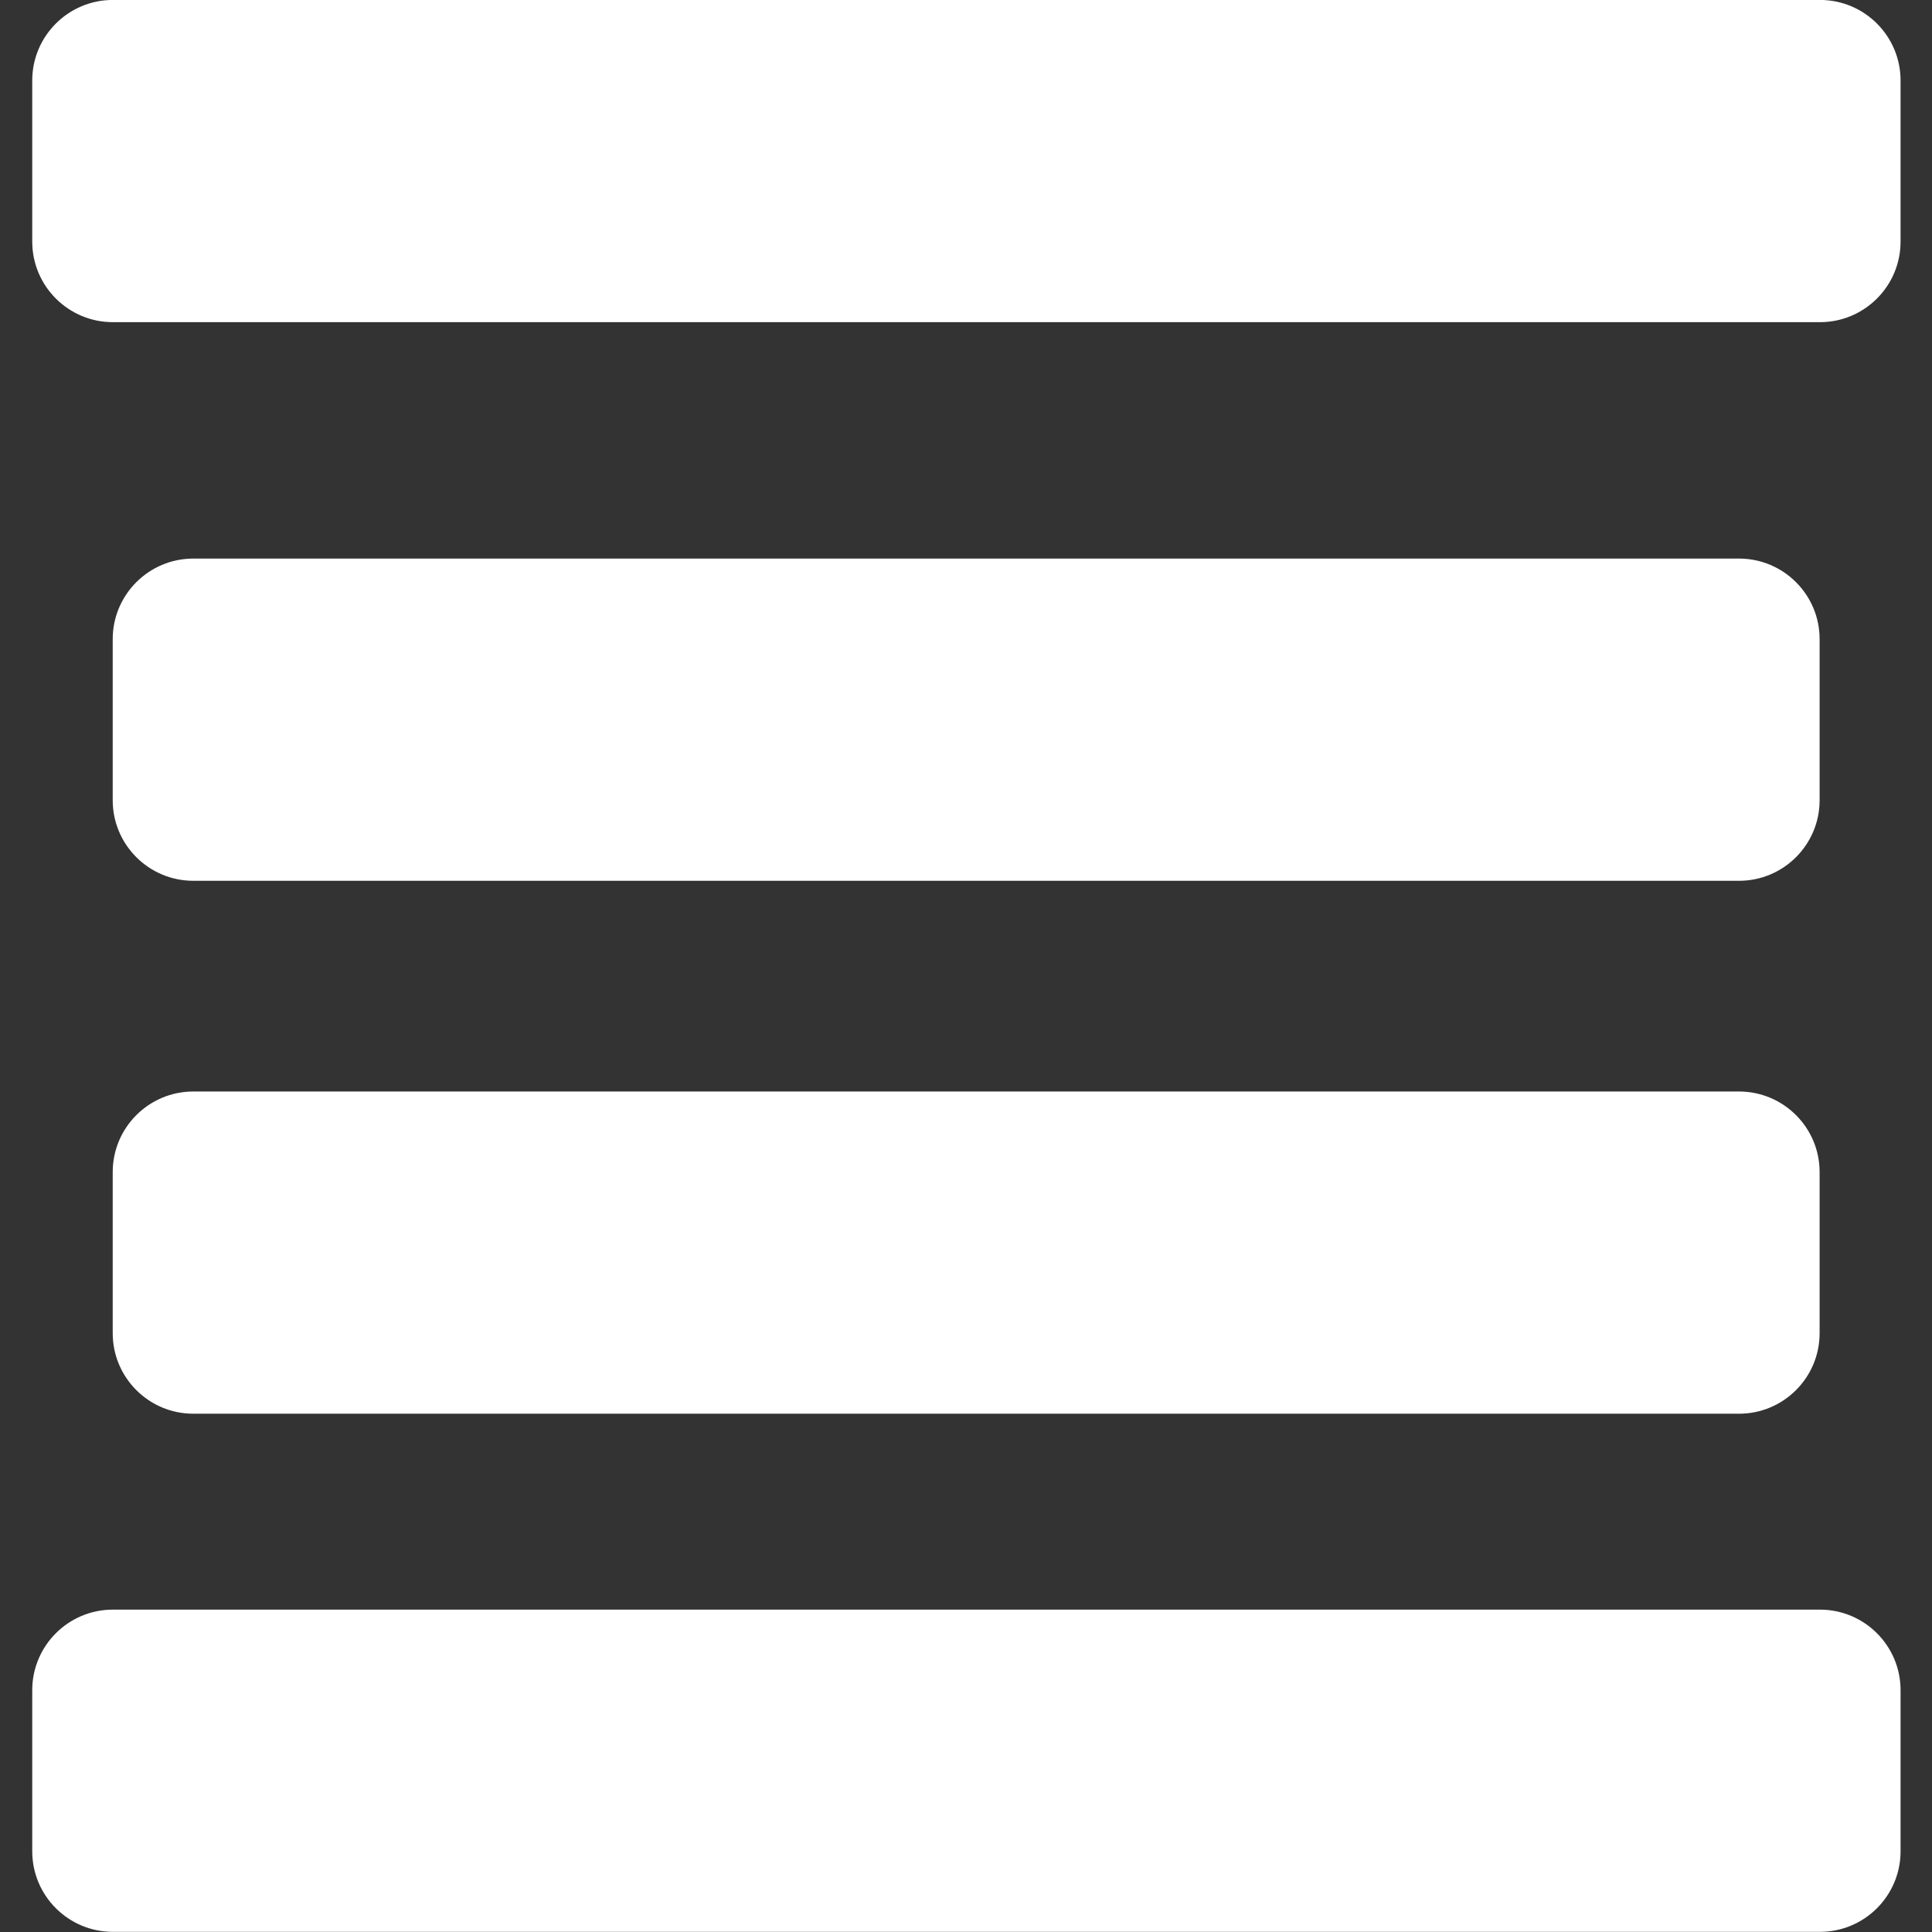
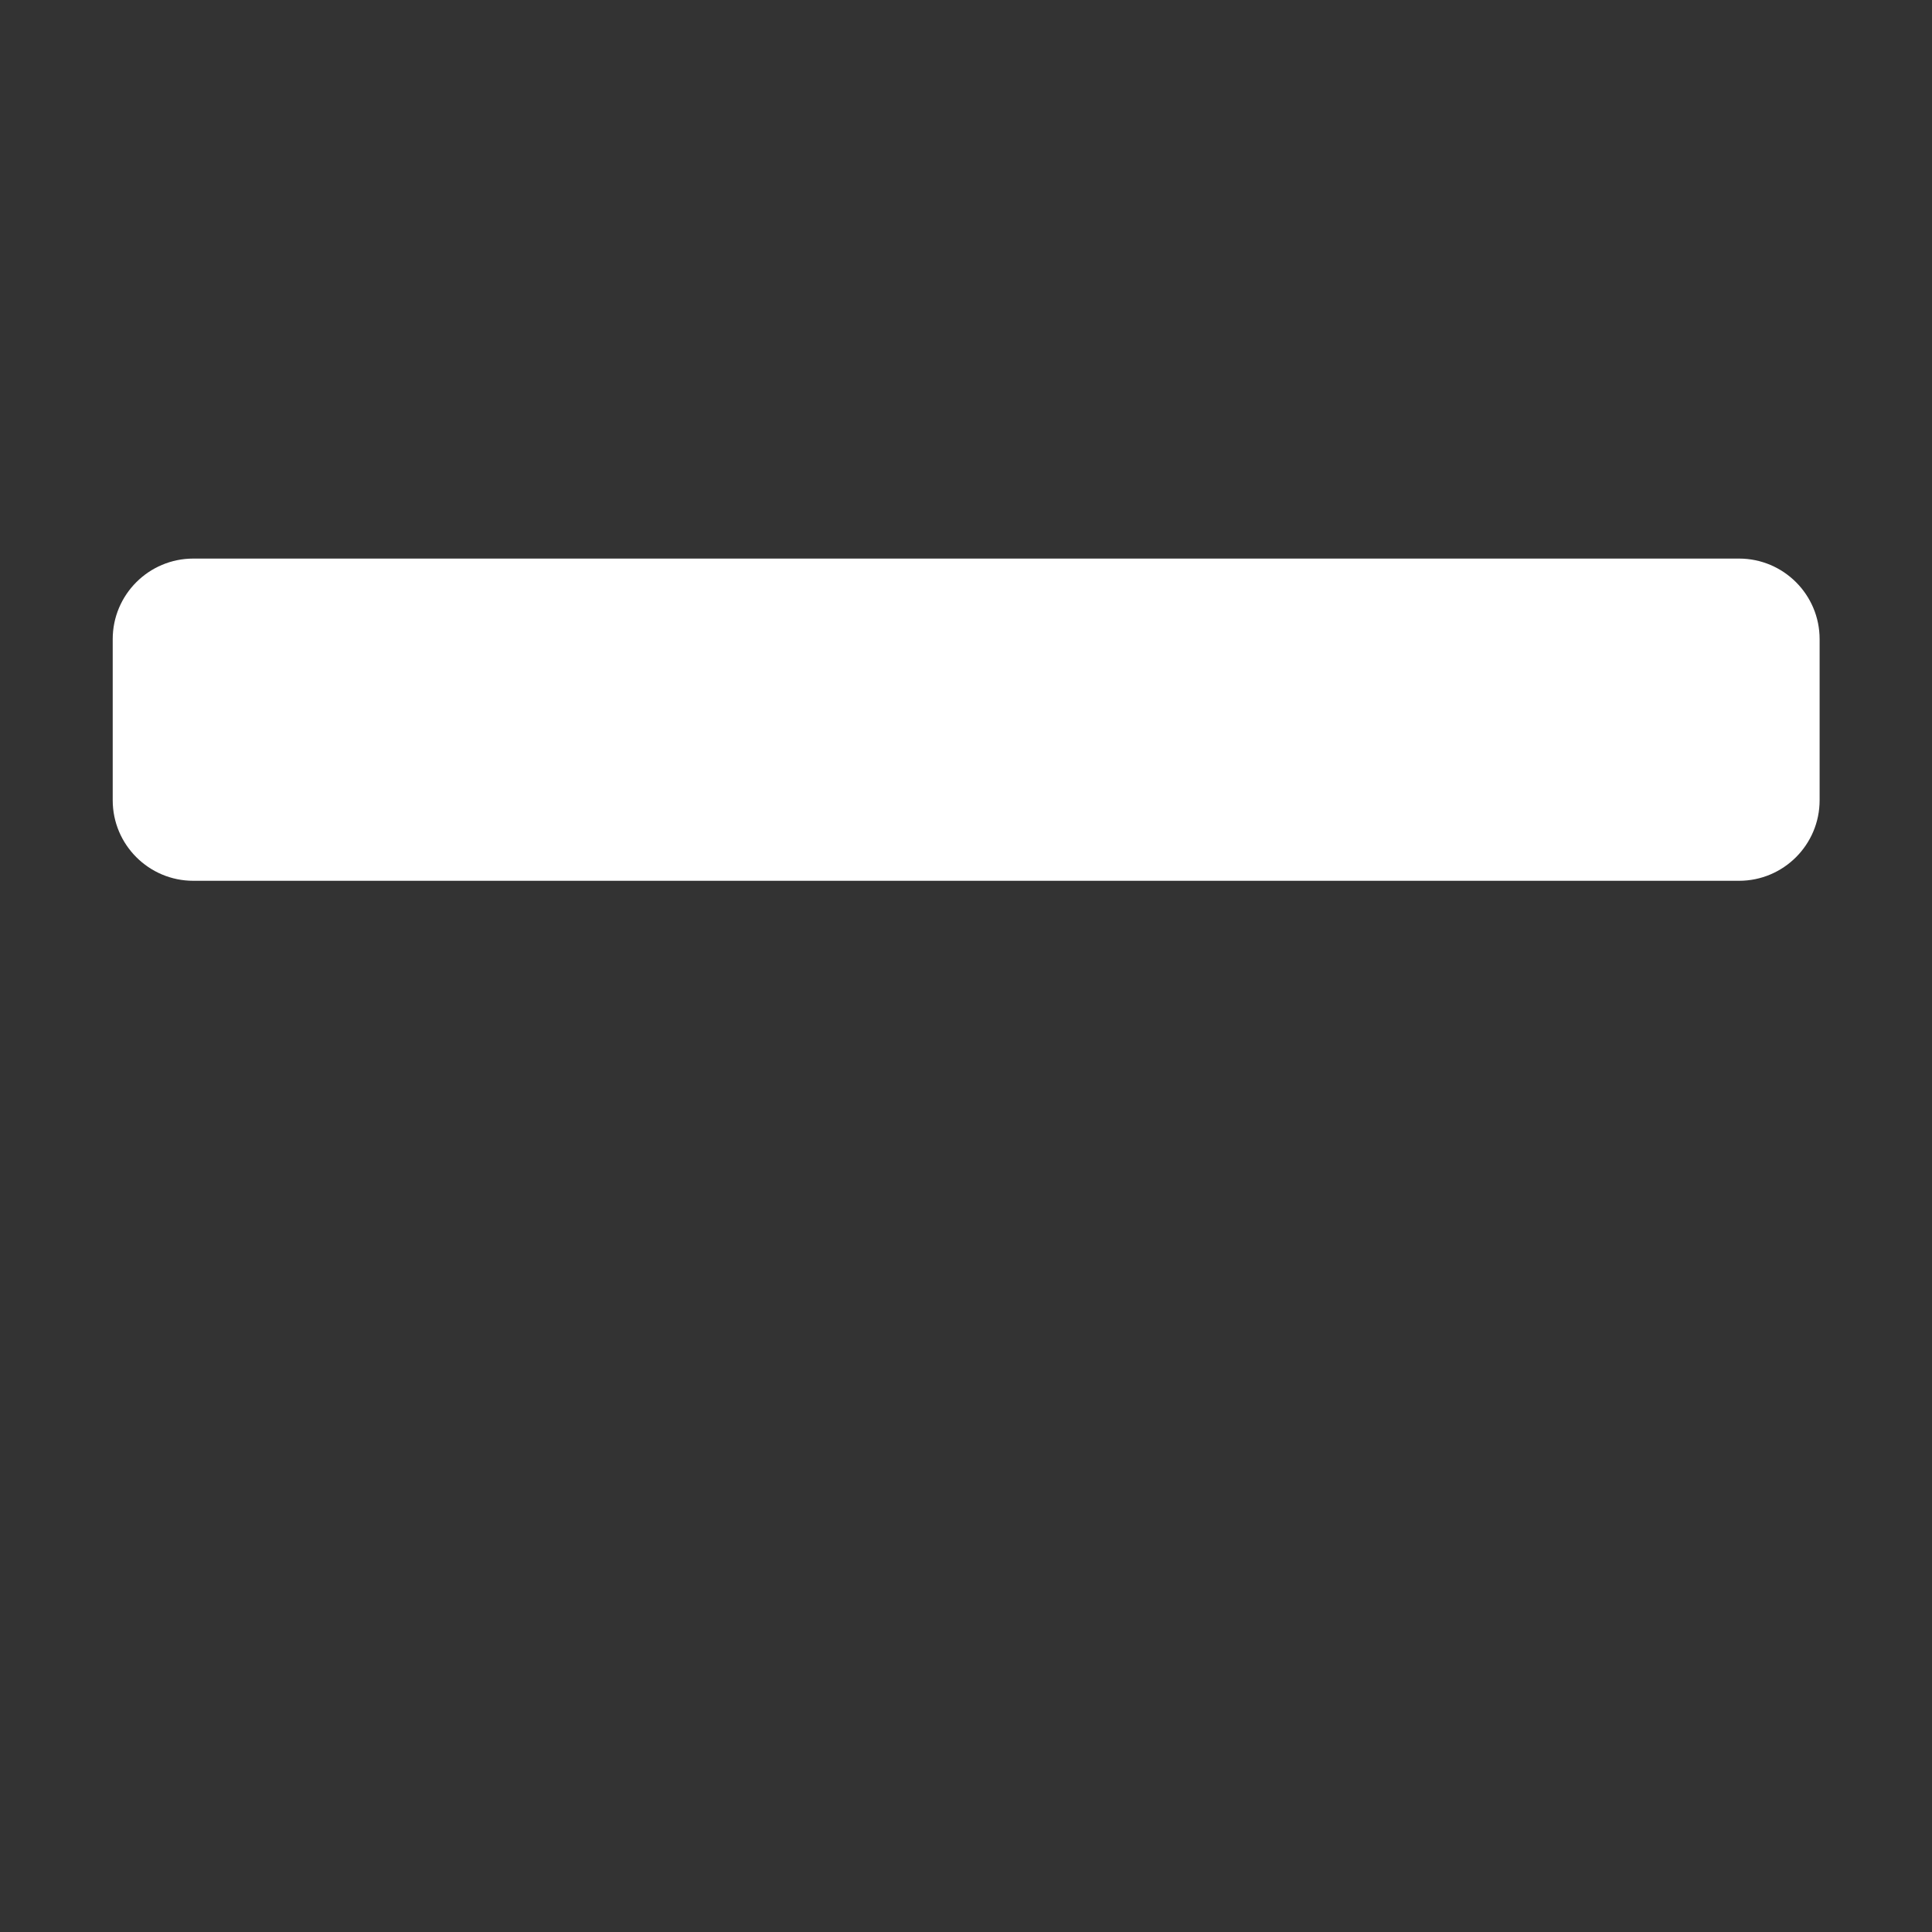
<svg xmlns="http://www.w3.org/2000/svg" width="100%" height="100%" viewBox="0 0 300 300" version="1.1" xml:space="preserve" style="fill-rule:evenodd;clip-rule:evenodd;stroke-linejoin:round;stroke-miterlimit:2;">
  <rect x="0" y="0" width="300" height="300" fill="#333333" stroke="none" />
  <g transform="matrix(1.25,0,0,1.742,-11.44,-29.342)">
-     <path d="M245.247,24.02C245.247,20.057 240.76,16.839 235.234,16.839L23.171,16.839C17.644,16.839 13.157,20.057 13.157,24.02L13.157,38.381C13.157,42.344 17.644,45.561 23.171,45.561L235.234,45.561C240.76,45.561 245.247,42.344 245.247,38.381L245.247,24.02Z" style="fill:white;" />
-   </g>
+     </g>
  <g transform="matrix(1.142,0,0,1.742,2.477,57.402)">
    <path d="M245.247,24.02C245.247,20.057 240.337,16.839 234.289,16.839L24.115,16.839C18.067,16.839 13.157,20.057 13.157,24.02L13.157,38.381C13.157,42.344 18.067,45.561 24.115,45.561L234.289,45.561C240.337,45.561 245.247,42.344 245.247,38.381L245.247,24.02Z" style="fill:white;" />
  </g>
  <g transform="matrix(1.142,0,0,1.742,2.477,140.155)">
-     <path d="M245.247,24.02C245.247,20.057 240.337,16.839 234.289,16.839L24.115,16.839C18.067,16.839 13.157,20.057 13.157,24.02L13.157,38.381C13.157,42.344 18.067,45.561 24.115,45.561L234.289,45.561C240.337,45.561 245.247,42.344 245.247,38.381L245.247,24.02Z" style="fill:white;" />
-   </g>
+     </g>
  <g transform="matrix(1.25,0,0,1.742,-11.44,220.609)">
-     <path d="M245.247,24.02C245.247,20.057 240.76,16.839 235.234,16.839L23.171,16.839C17.644,16.839 13.157,20.057 13.157,24.02L13.157,38.381C13.157,42.344 17.644,45.561 23.171,45.561L235.234,45.561C240.76,45.561 245.247,42.344 245.247,38.381L245.247,24.02Z" style="fill:white;" />
-   </g>
+     </g>
</svg>